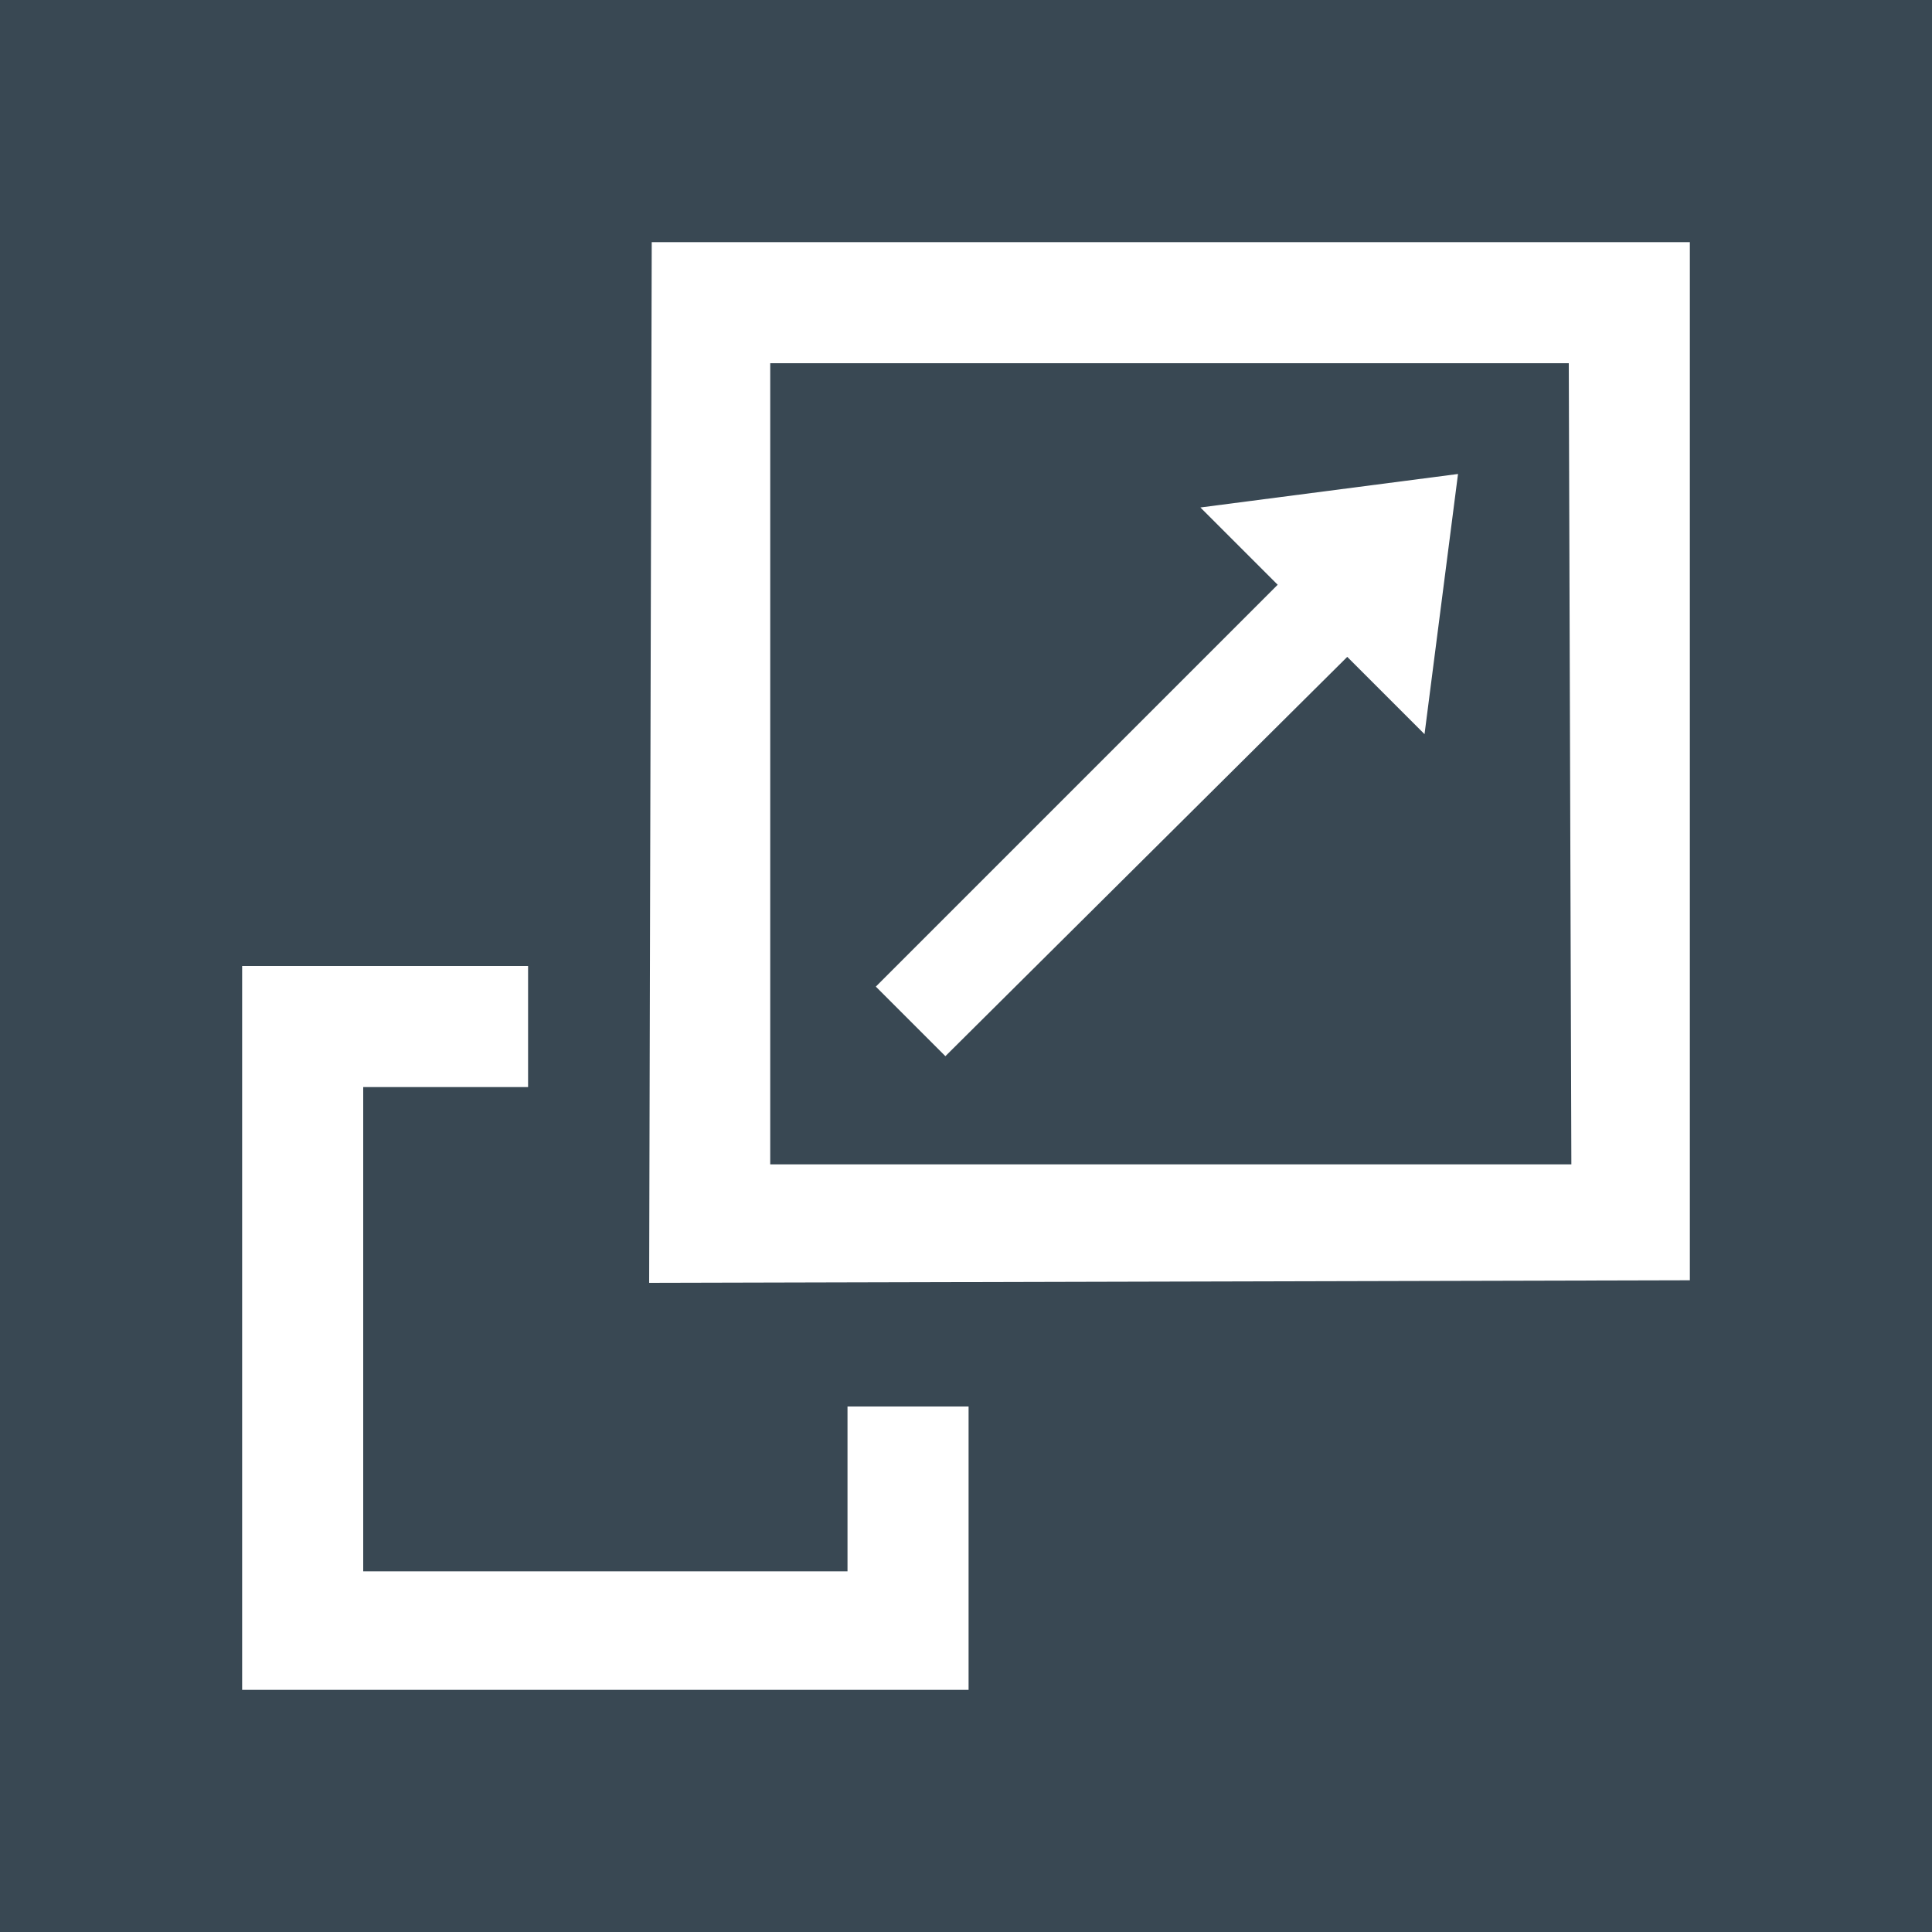
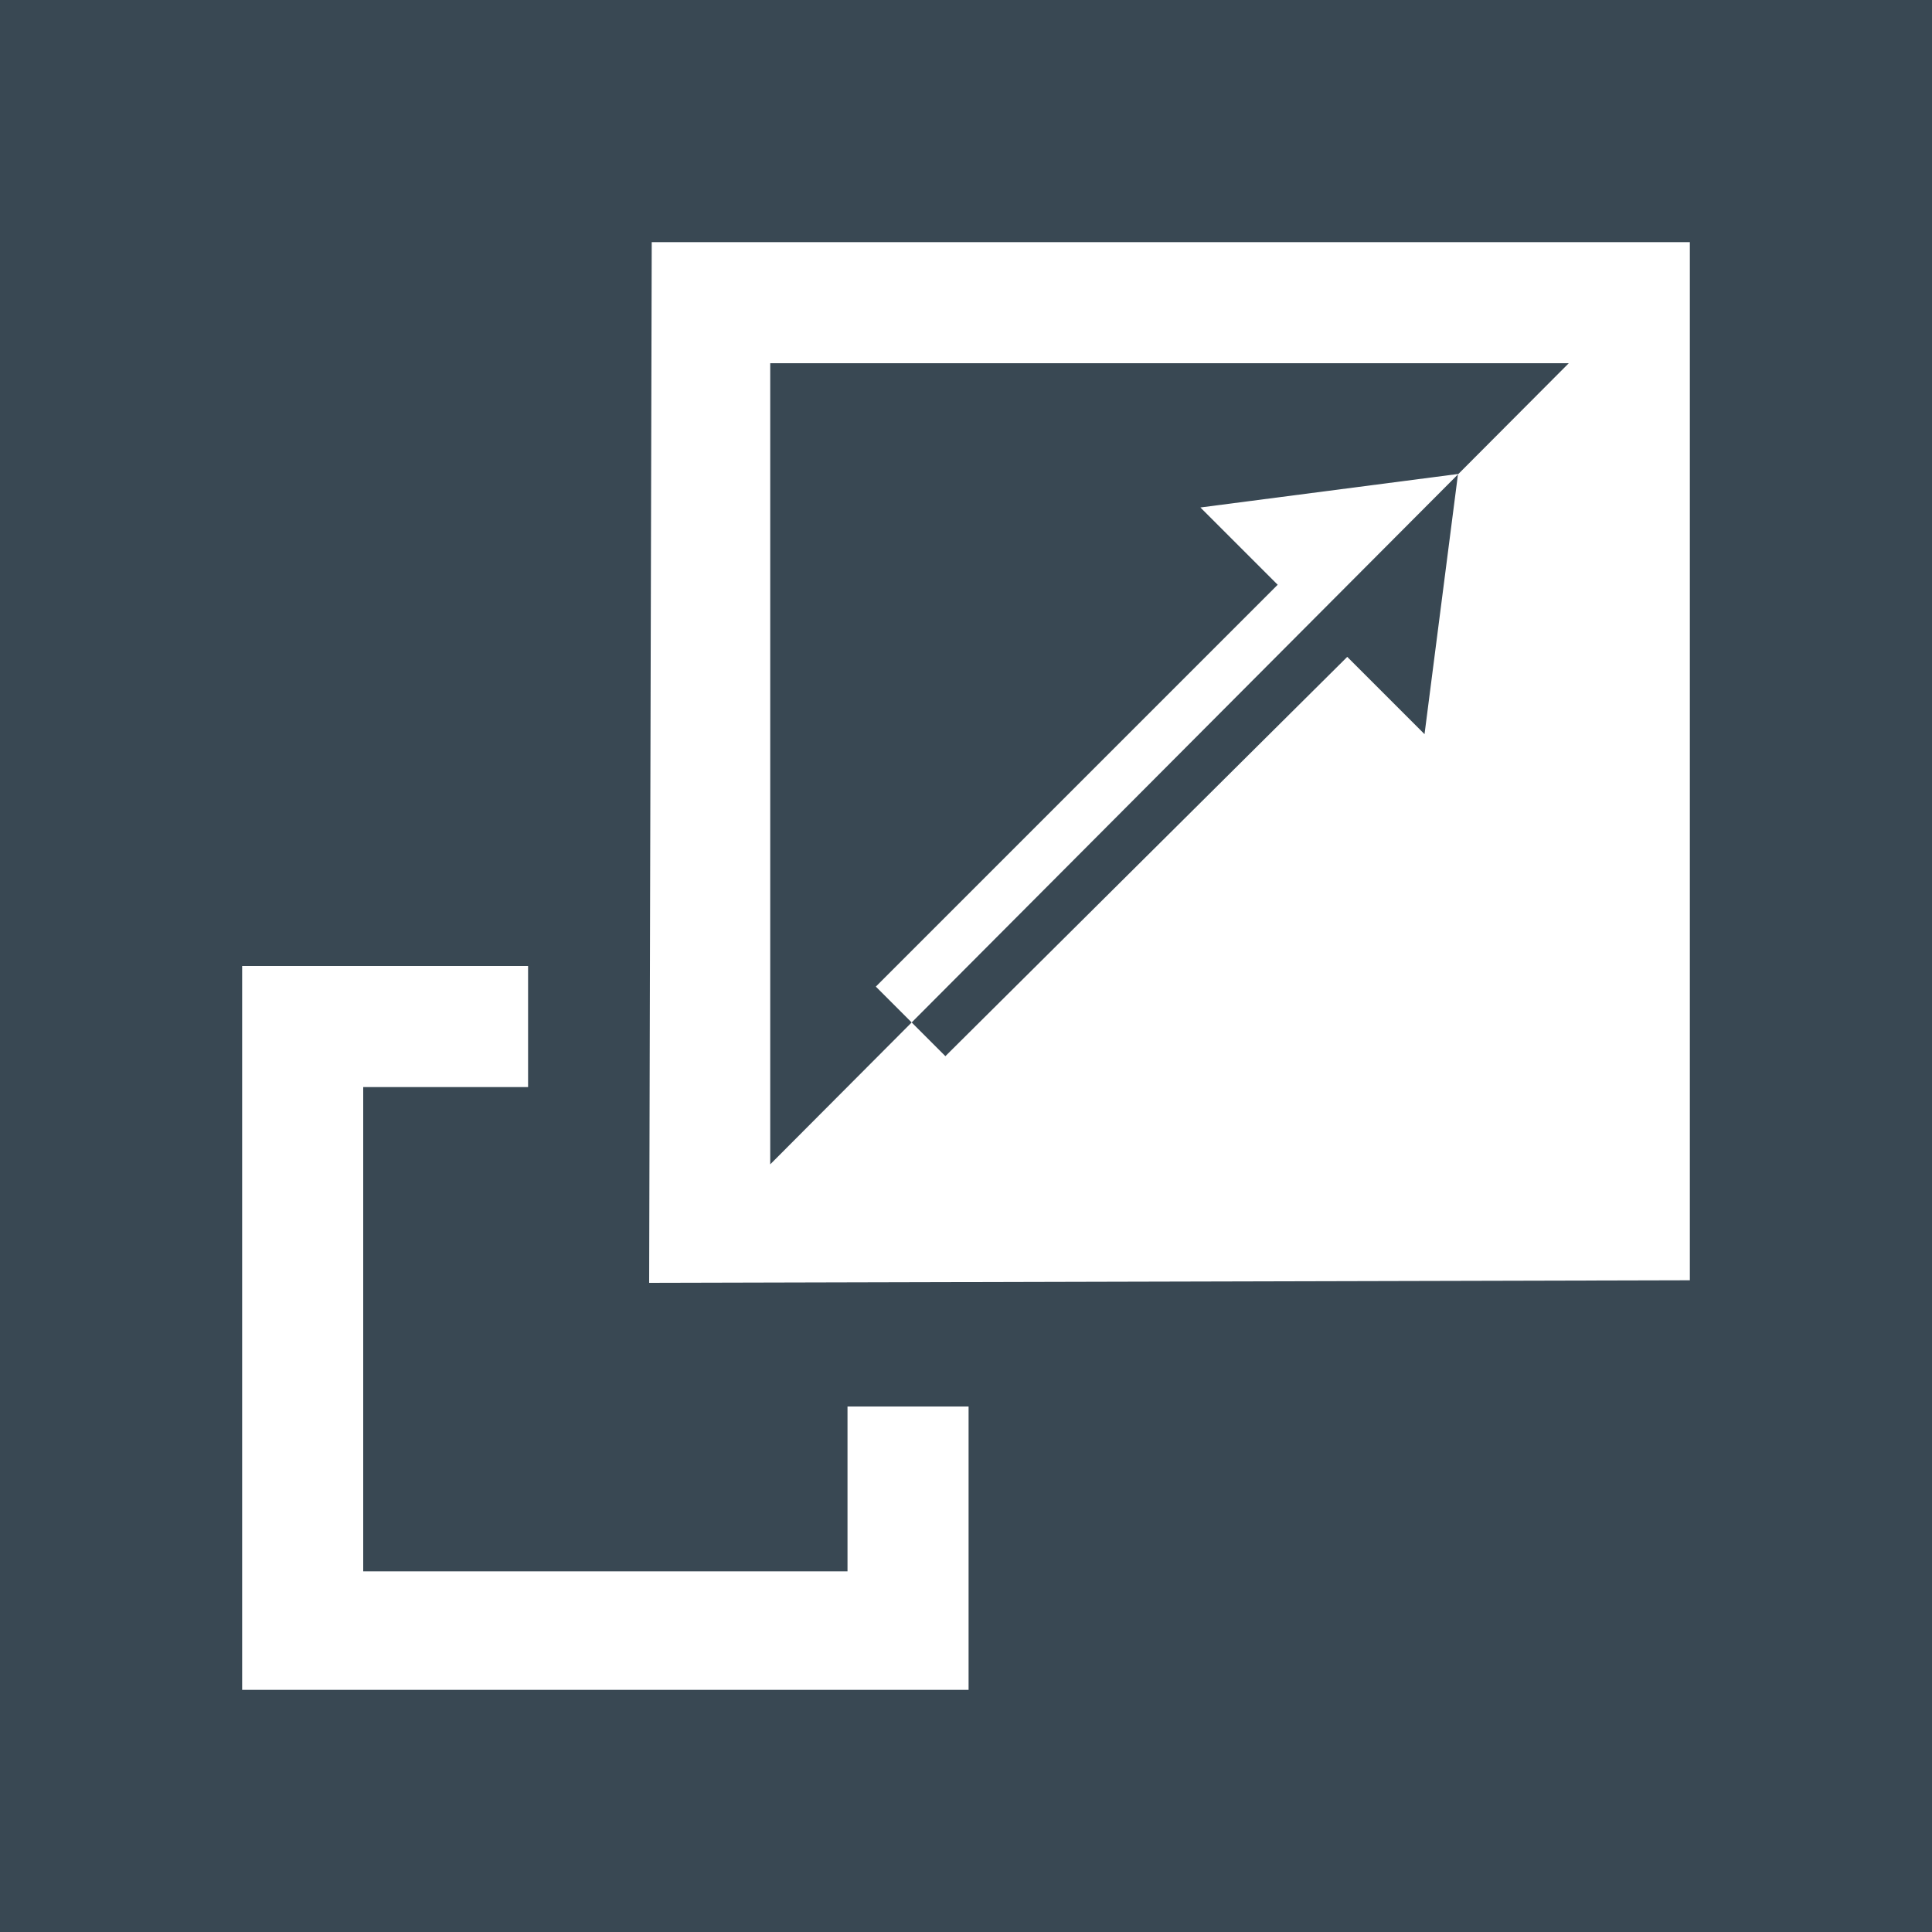
<svg xmlns="http://www.w3.org/2000/svg" version="1.1" id="Layer_1" x="0px" y="0px" width="75px" height="75px" viewBox="0 0 75 75" style="enable-background:new 0 0 75 75;" xml:space="preserve">
  <style type="text/css">
	.st0{fill:#394853;}
	.st1{display:none;}
	.st2{display:inline;}
	.st3{opacity:0.1;}
	.st4{fill:#27AAE1;}
	.st5{fill:none;stroke:#27AAE1;stroke-width:0.25;stroke-miterlimit:10;}
	.st6{opacity:0.2;fill:none;stroke:#27AAE1;stroke-width:0.25;stroke-miterlimit:10;enable-background:new    ;}
</style>
  <g>
    <path class="st0" d="M0,0v75h75V0H0z M37.5,65.6H9.4V37.5h11.1v4.7h-6.4V61h18.8v-6.4h4.7v11H37.5z M65.6,49.7l-40.4,0.1l0.1-40.4   h40.3V49.7z" />
-     <path class="st0" d="M60.9,14.1h-31v31.1H61L60.9,14.1L60.9,14.1z M55.3,28.5l-3-3L36.7,41L34,38.3l15.6-15.6l-3-3l10-1.3   L55.3,28.5z" />
+     <path class="st0" d="M60.9,14.1h-31v31.1L60.9,14.1L60.9,14.1z M55.3,28.5l-3-3L36.7,41L34,38.3l15.6-15.6l-3-3l10-1.3   L55.3,28.5z" />
  </g>
  <g id="Grid" class="st1">
    <g class="st2">
      <g>
        <g class="st3">
          <path class="st4" d="M37.5-22.5c33.1,0,60,26.9,60,60s-26.9,60-60,60s-60-26.9-60-60S4.4-22.5,37.5-22.5 M37.5-26.5      c-35.3,0-64,28.7-64,64s28.7,64,64,64s64-28.7,64-64S72.8-26.5,37.5-26.5L37.5-26.5z" />
        </g>
      </g>
      <g>
        <g class="st3">
          <path class="st4" d="M97.5-22.5v120h-120v-120H97.5 M101.5-26.5h-128v128h128V-26.5L101.5-26.5z" />
        </g>
      </g>
      <path class="st5" d="M-58.5-26.5" />
      <path class="st5" d="M133.5-26.5" />
      <line class="st5" x1="101.5" y1="-26.5" x2="-26.5" y2="101.5" />
-       <line class="st5" x1="-26.5" y1="-26.5" x2="101.5" y2="101.5" />
      <line class="st5" x1="133.5" y1="37.5" x2="-58.5" y2="37.5" />
      <line class="st6" x1="133.5" y1="5.5" x2="-58.5" y2="5.5" />
      <line class="st6" x1="133.5" y1="69.5" x2="-58.5" y2="69.5" />
      <line class="st5" x1="37.5" y1="-26.5" x2="37.5" y2="101.5" />
      <line class="st6" x1="5.5" y1="-26.5" x2="5.5" y2="101.5" />
      <line class="st6" x1="69.5" y1="-26.5" x2="69.5" y2="101.5" />
      <circle class="st5" cx="37.5" cy="37.5" r="64" />
      <circle class="st5" cx="37.5" cy="37.5" r="60" />
      <rect x="-22.5" y="-22.5" class="st5" width="120" height="120" />
      <polyline class="st5" points="-54.5,-26.5 -58.5,-26.5 -58.5,-22.5   " />
      <polyline class="st5" points="-58.5,97.5 -58.5,101.5 -54.5,101.5   " />
      <polyline class="st5" points="129.5,101.5 133.5,101.5 133.5,97.5   " />
      <polyline class="st5" points="133.5,-22.5 133.5,-26.5 129.5,-26.5   " />
      <rect x="-26.5" y="-26.5" class="st5" width="128" height="128" />
    </g>
  </g>
</svg>